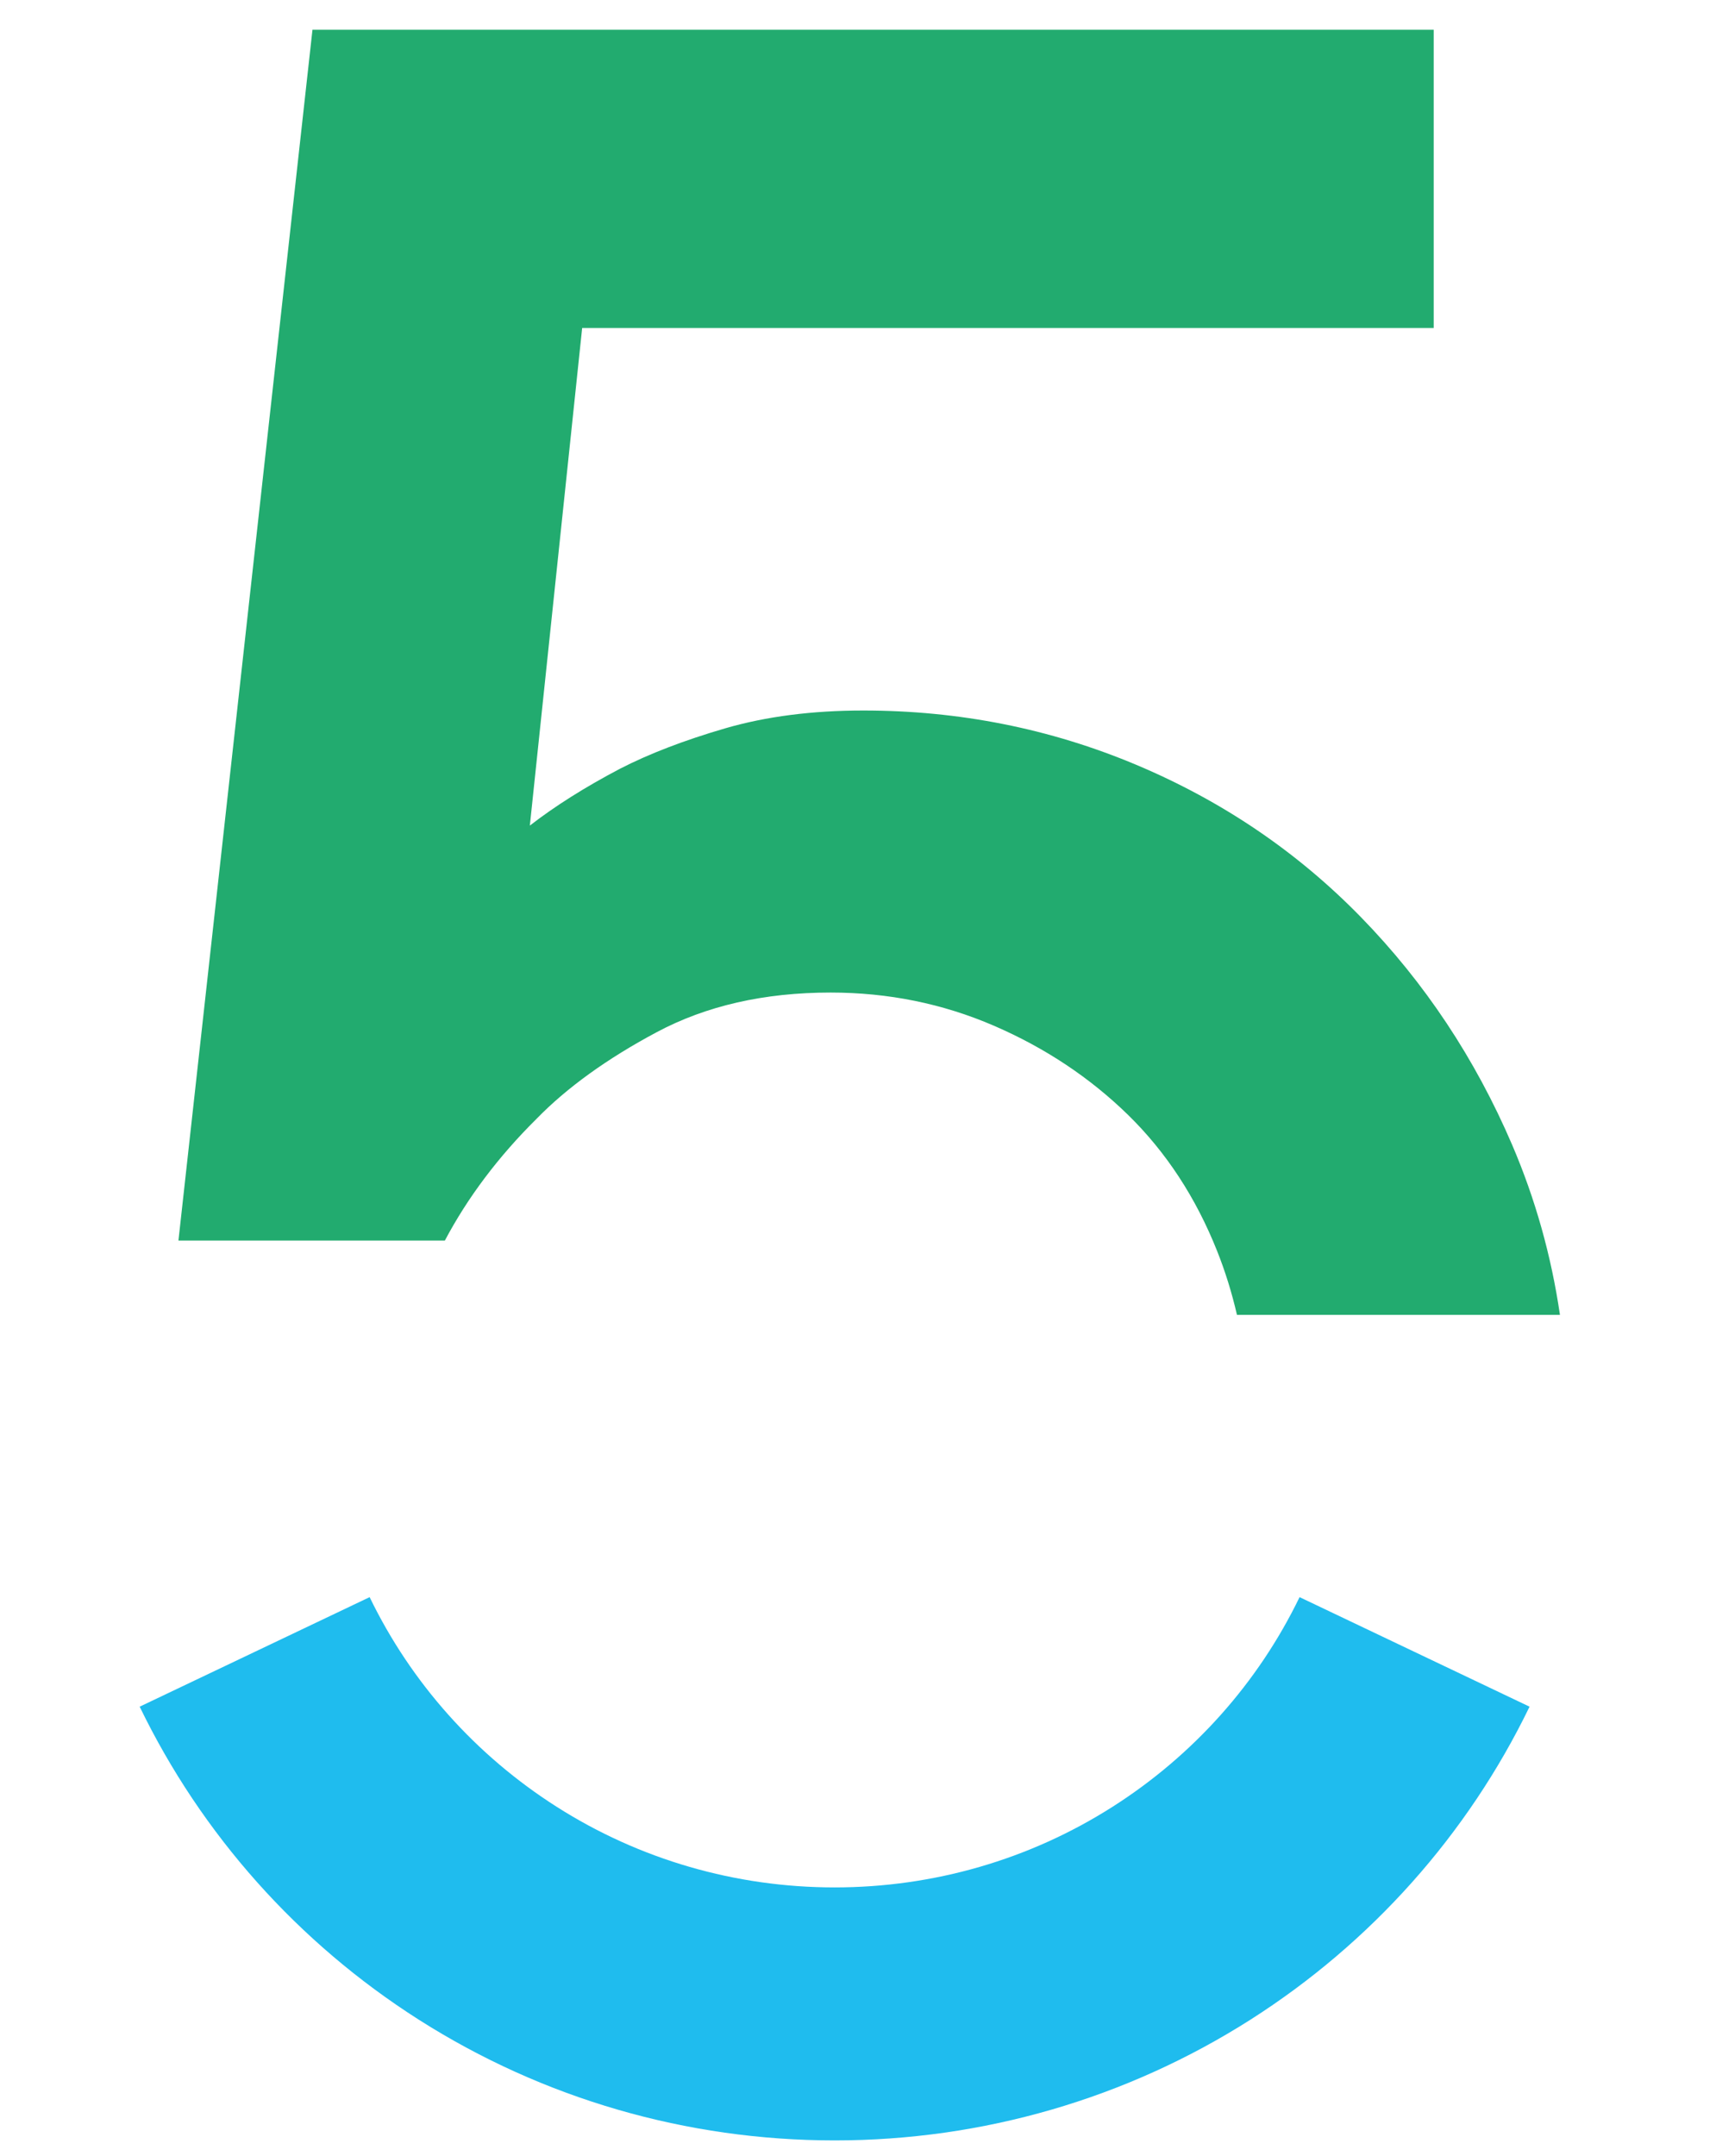
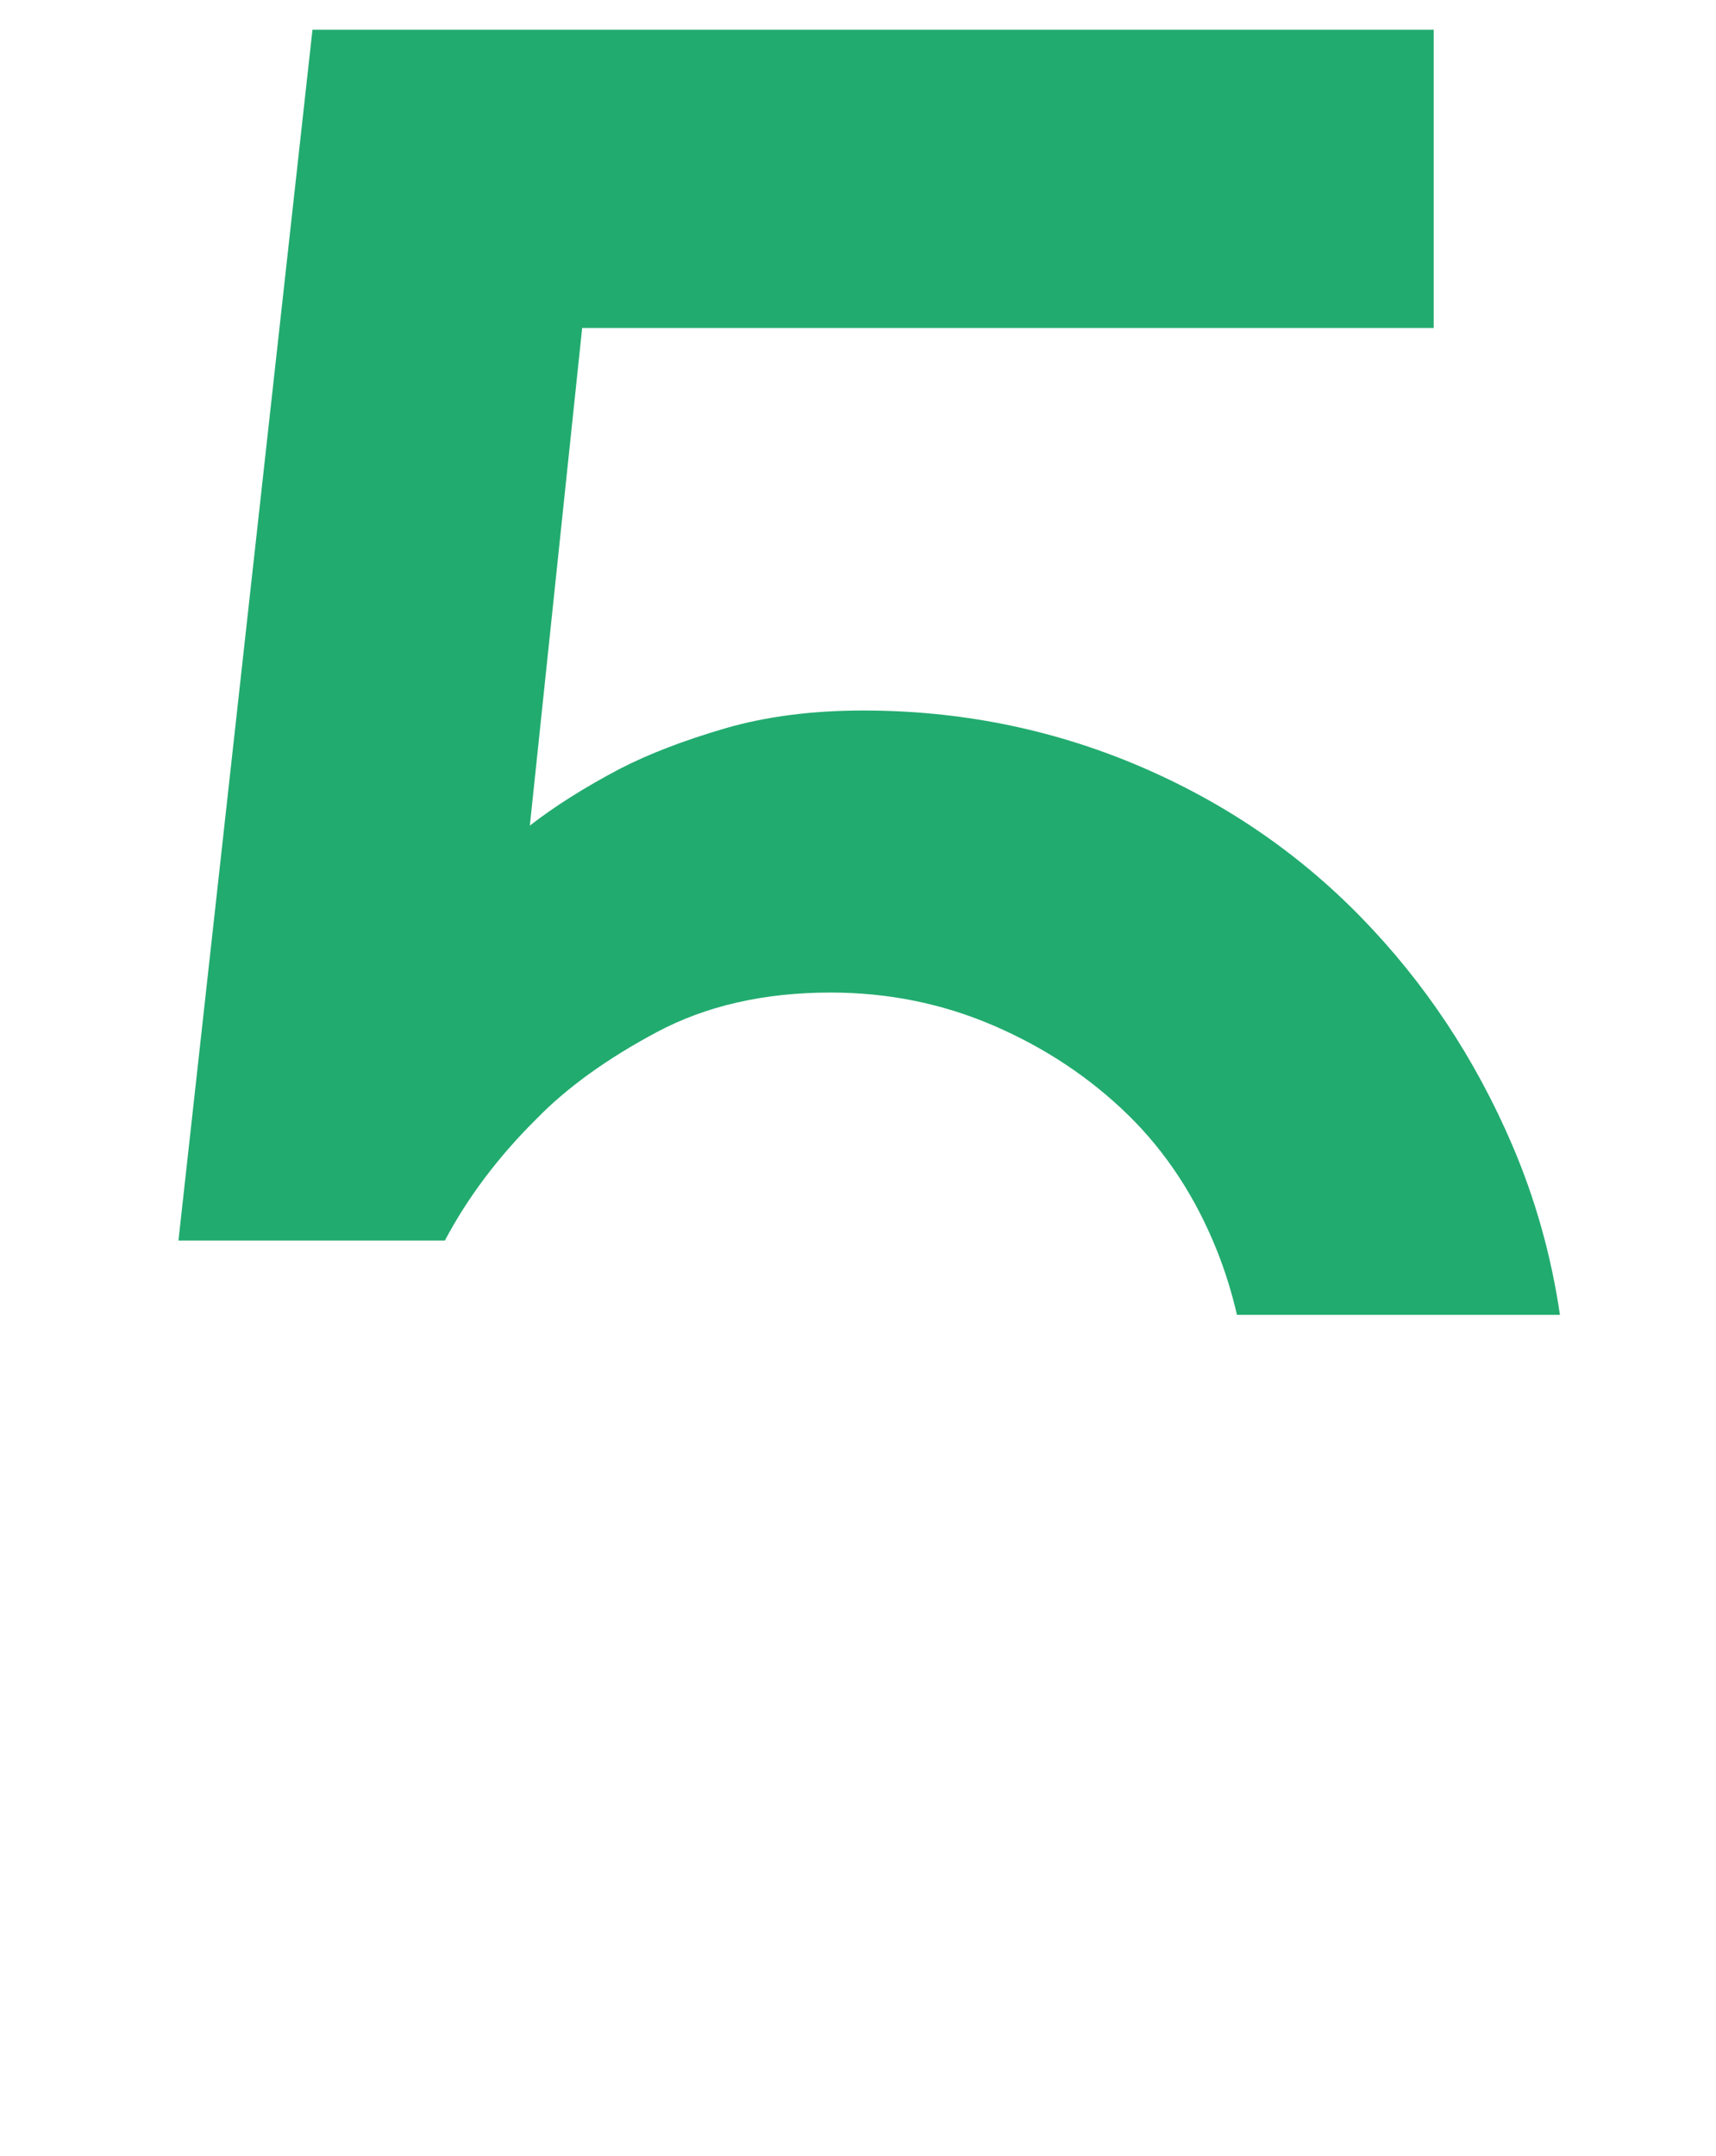
<svg xmlns="http://www.w3.org/2000/svg" width="86px" height="108px" viewBox="0 0 86 108" version="1.1">
-   <path d="M41.828,107.235 C34.411,107.235 27.204,105.142 20.987,101.186 C14.942,97.337 10.105,91.914 7,85.505 L18.525,80.017 C20.604,84.309 23.845,87.941 27.896,90.519 C32.047,93.163 36.865,94.56 41.828,94.56 C46.79,94.56 51.608,93.163 55.76,90.519 C59.811,87.941 63.052,84.309 65.13,80.017 L76.656,85.505 C73.551,91.914 68.714,97.337 62.669,101.186 C56.452,105.142 49.244,107.235 41.828,107.235" id="Fill-4" fill="#1FBCEE" />
  <path d="M75.785,57.36 C73.927,53.03 71.402,49.228 68.207,45.951 C65.013,42.676 61.258,40.132 56.944,38.317 C52.629,36.504 48.069,35.597 43.265,35.597 C40.698,35.597 38.391,35.895 36.343,36.49 C34.295,37.087 32.534,37.762 31.06,38.52 C29.311,39.441 27.81,40.388 26.554,41.362 L29.176,16.432 L71.852,16.432 L71.852,1.49 L15.66,1.49 L8.943,62.152 L22.295,62.152 C23.442,59.988 24.97,57.957 26.882,56.061 C28.41,54.492 30.417,53.044 32.903,51.717 C35.387,50.39 38.295,49.727 41.626,49.727 C44.52,49.727 47.25,50.282 49.818,51.392 C52.383,52.502 54.622,53.991 56.536,55.858 C58.445,57.726 59.934,60 60.999,62.679 C61.411,63.713 61.739,64.778 61.992,65.873 L78.179,65.873 C77.744,62.908 76.946,60.071 75.785,57.36" id="Fill-1" fill="#22AB6F" />
</svg>